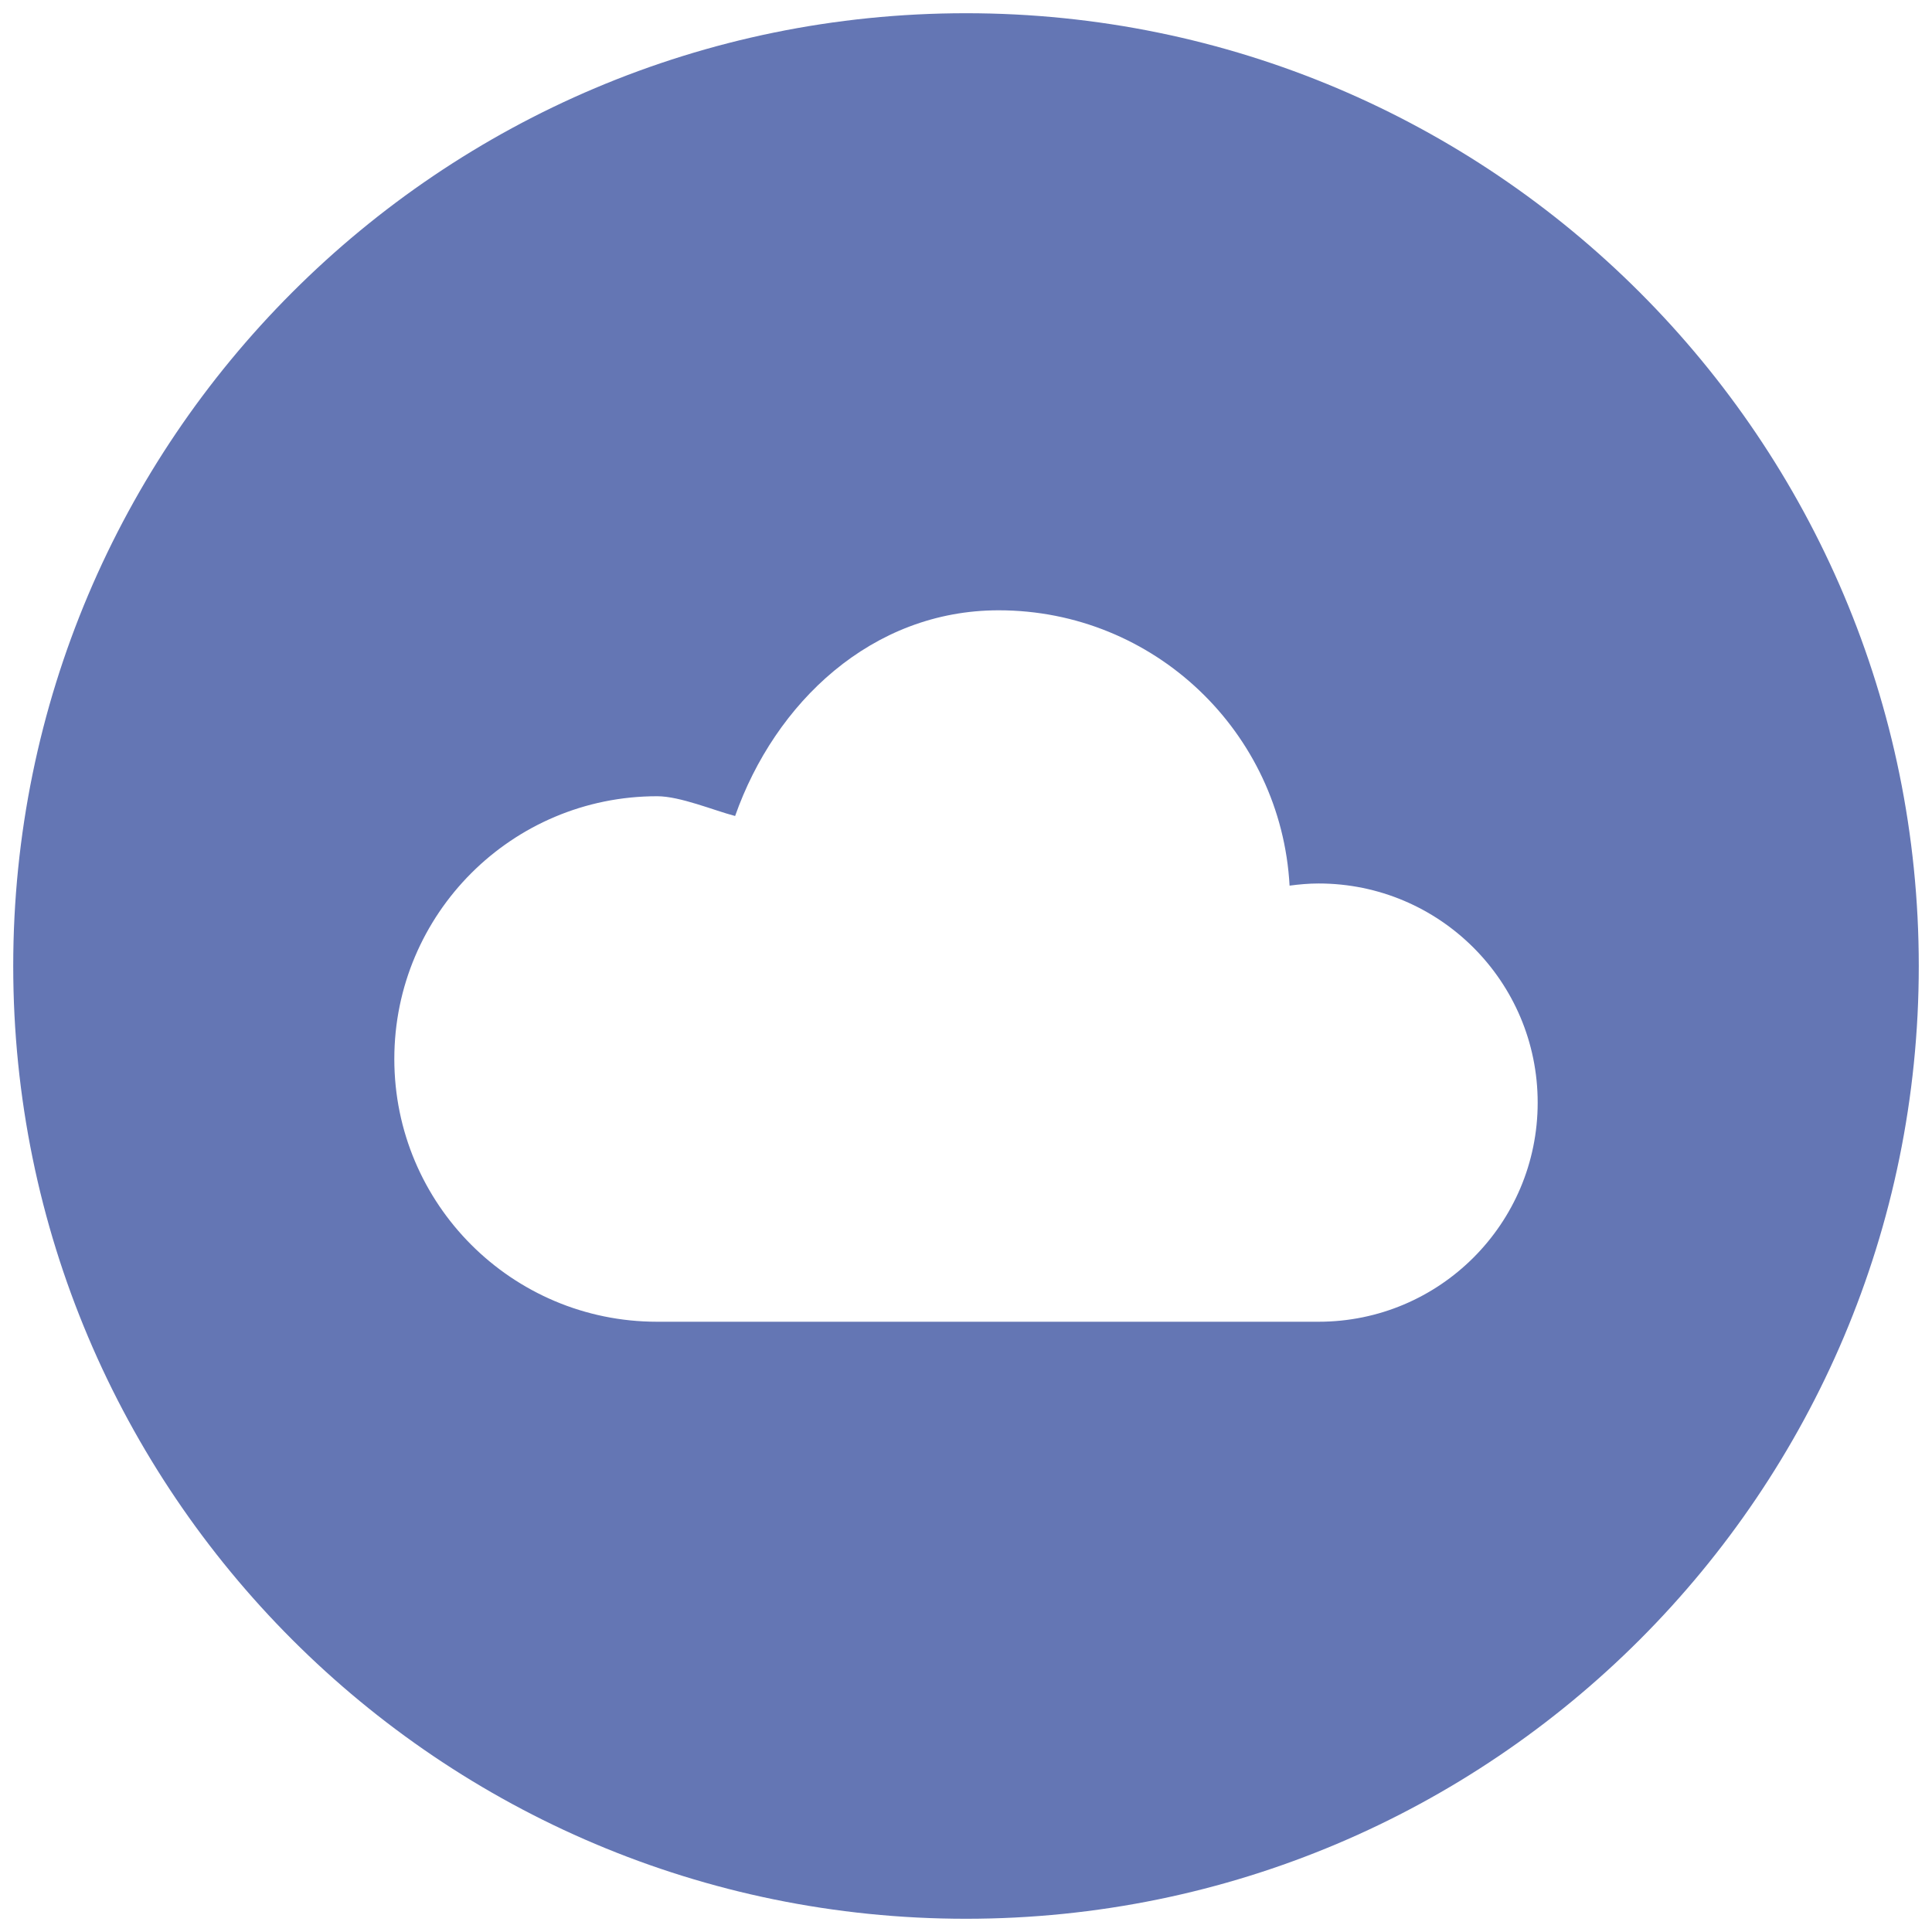
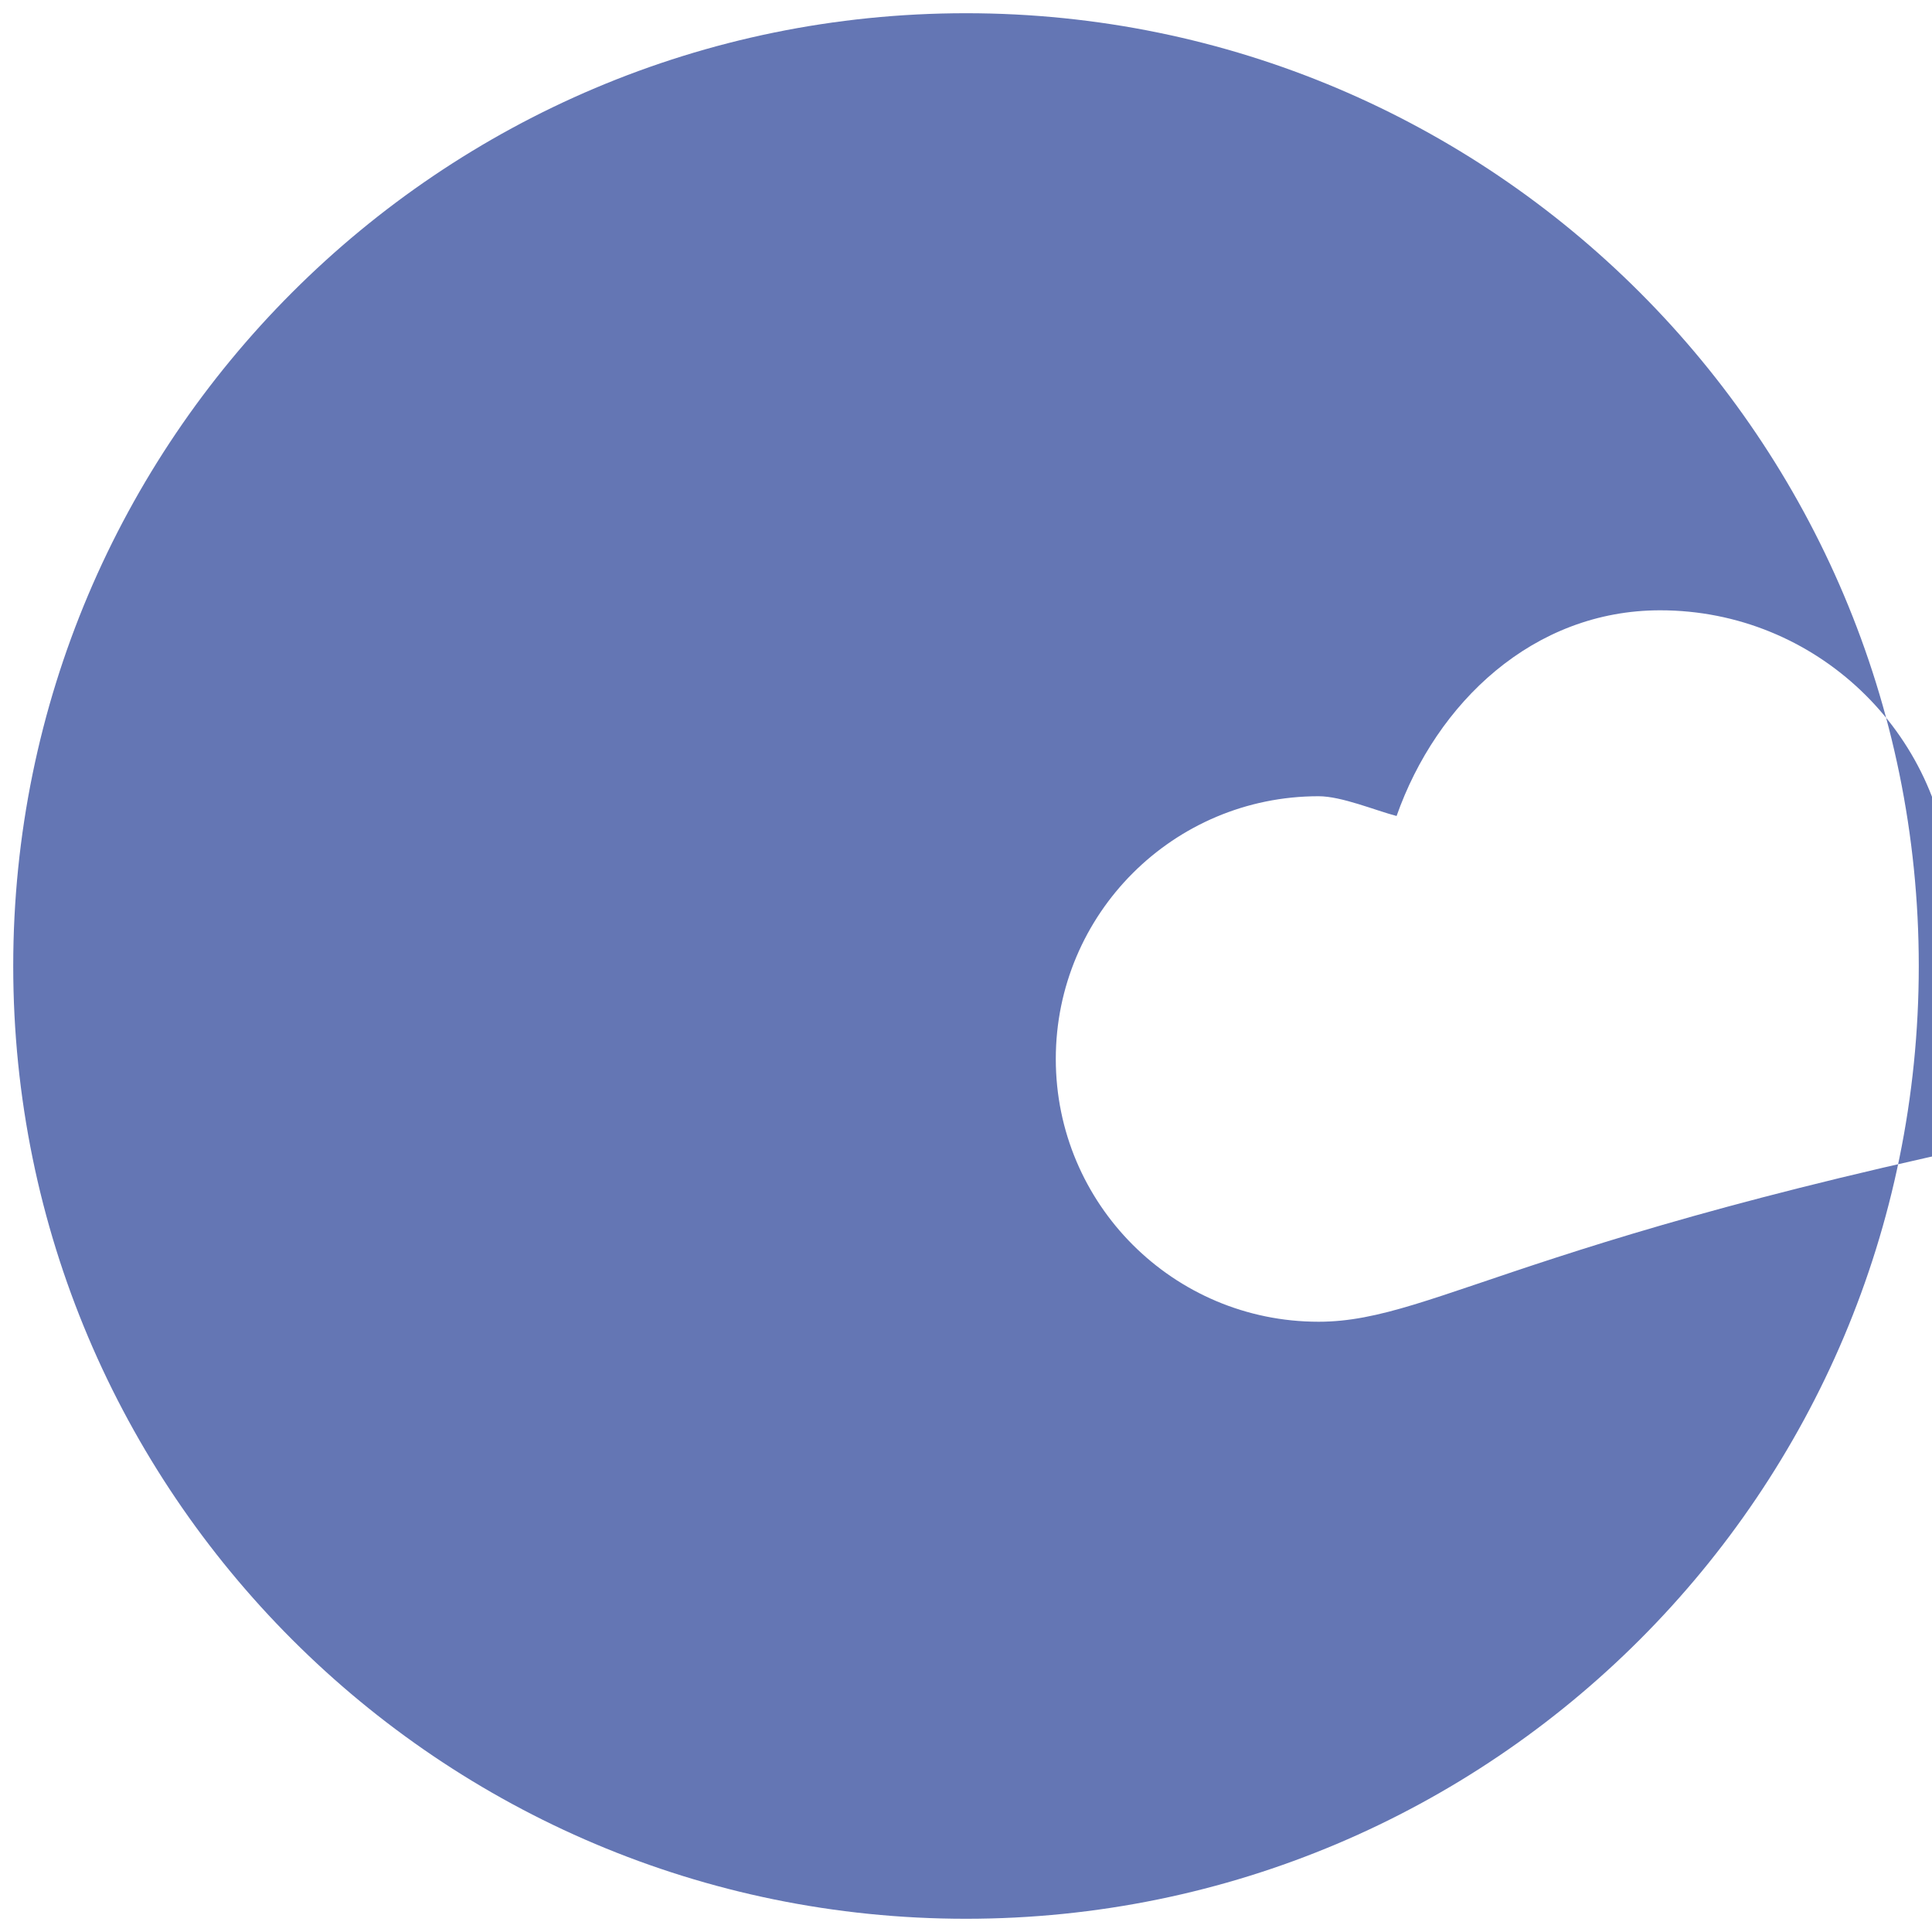
<svg xmlns="http://www.w3.org/2000/svg" version="1.1" x="0px" y="0px" viewBox="0 0 1024 1024" style="enable-background:new 0 0 1024 1024;" xml:space="preserve">
  <g id="cloud">
-     <path id="cloud_1_" style="fill:#6476B4;" d="M512,7.01C233.096,7.01,7.011,233.116,7.011,512   c0,278.904,226.085,504.989,504.989,504.989S1016.99,790.904,1016.99,512C1016.99,233.116,790.904,7.01,512,7.01z M698.869,700.549   c-47.759,0-276.996,0-350.595,0c-76.937,0-139.276-62.338-139.276-139.275c0-76.917,62.338-139.255,139.276-139.255   c12.235,0,30.049,7.528,41.352,10.473c21.153-60.016,72.396-109.02,139.691-109.02c82.412,0,149.748,64.599,154.186,145.933   c5.019-0.664,10.12-1.141,15.366-1.141c64.143,0,116.133,51.99,116.133,116.153C815.002,648.559,763.012,700.549,698.869,700.549z" />
+     <path id="cloud_1_" style="fill:#6476B4;" d="M512,7.01C233.096,7.01,7.011,233.116,7.011,512   c0,278.904,226.085,504.989,504.989,504.989S1016.99,790.904,1016.99,512C1016.99,233.116,790.904,7.01,512,7.01z M698.869,700.549   c-76.937,0-139.276-62.338-139.276-139.275c0-76.917,62.338-139.255,139.276-139.255   c12.235,0,30.049,7.528,41.352,10.473c21.153-60.016,72.396-109.02,139.691-109.02c82.412,0,149.748,64.599,154.186,145.933   c5.019-0.664,10.12-1.141,15.366-1.141c64.143,0,116.133,51.99,116.133,116.153C815.002,648.559,763.012,700.549,698.869,700.549z" />
  </g>
  <g id="Layer_1">
</g>
</svg>